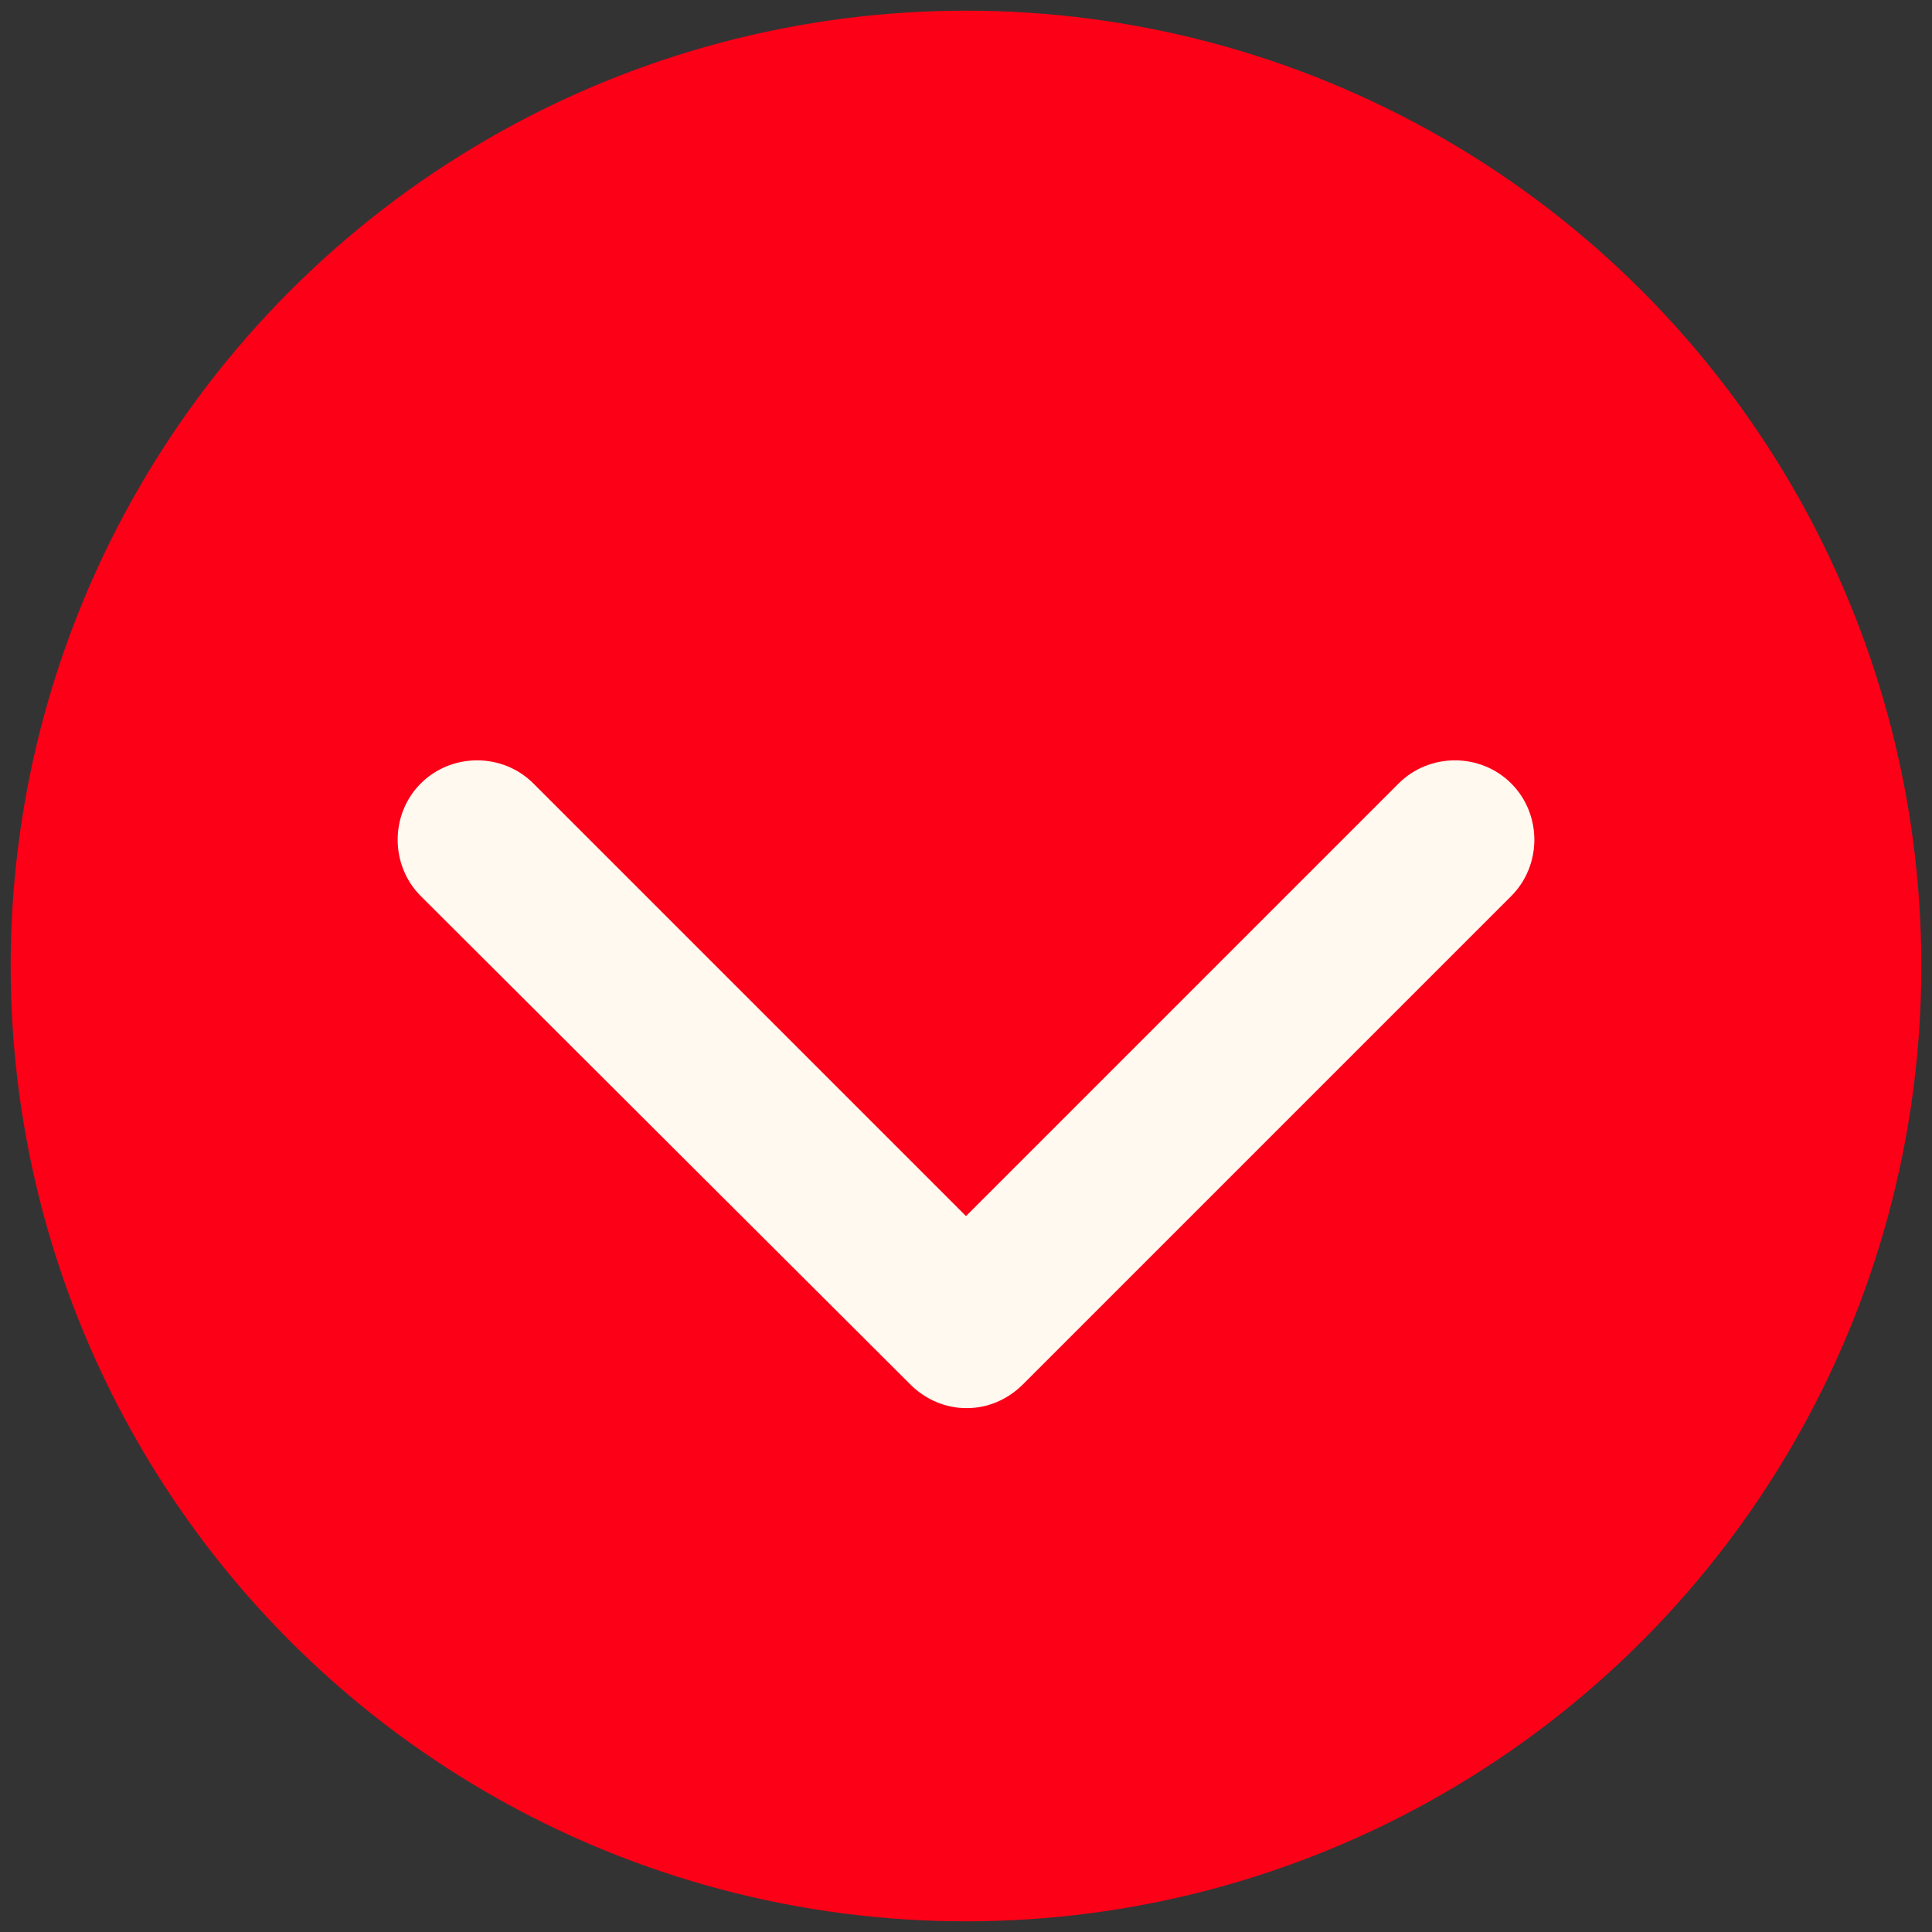
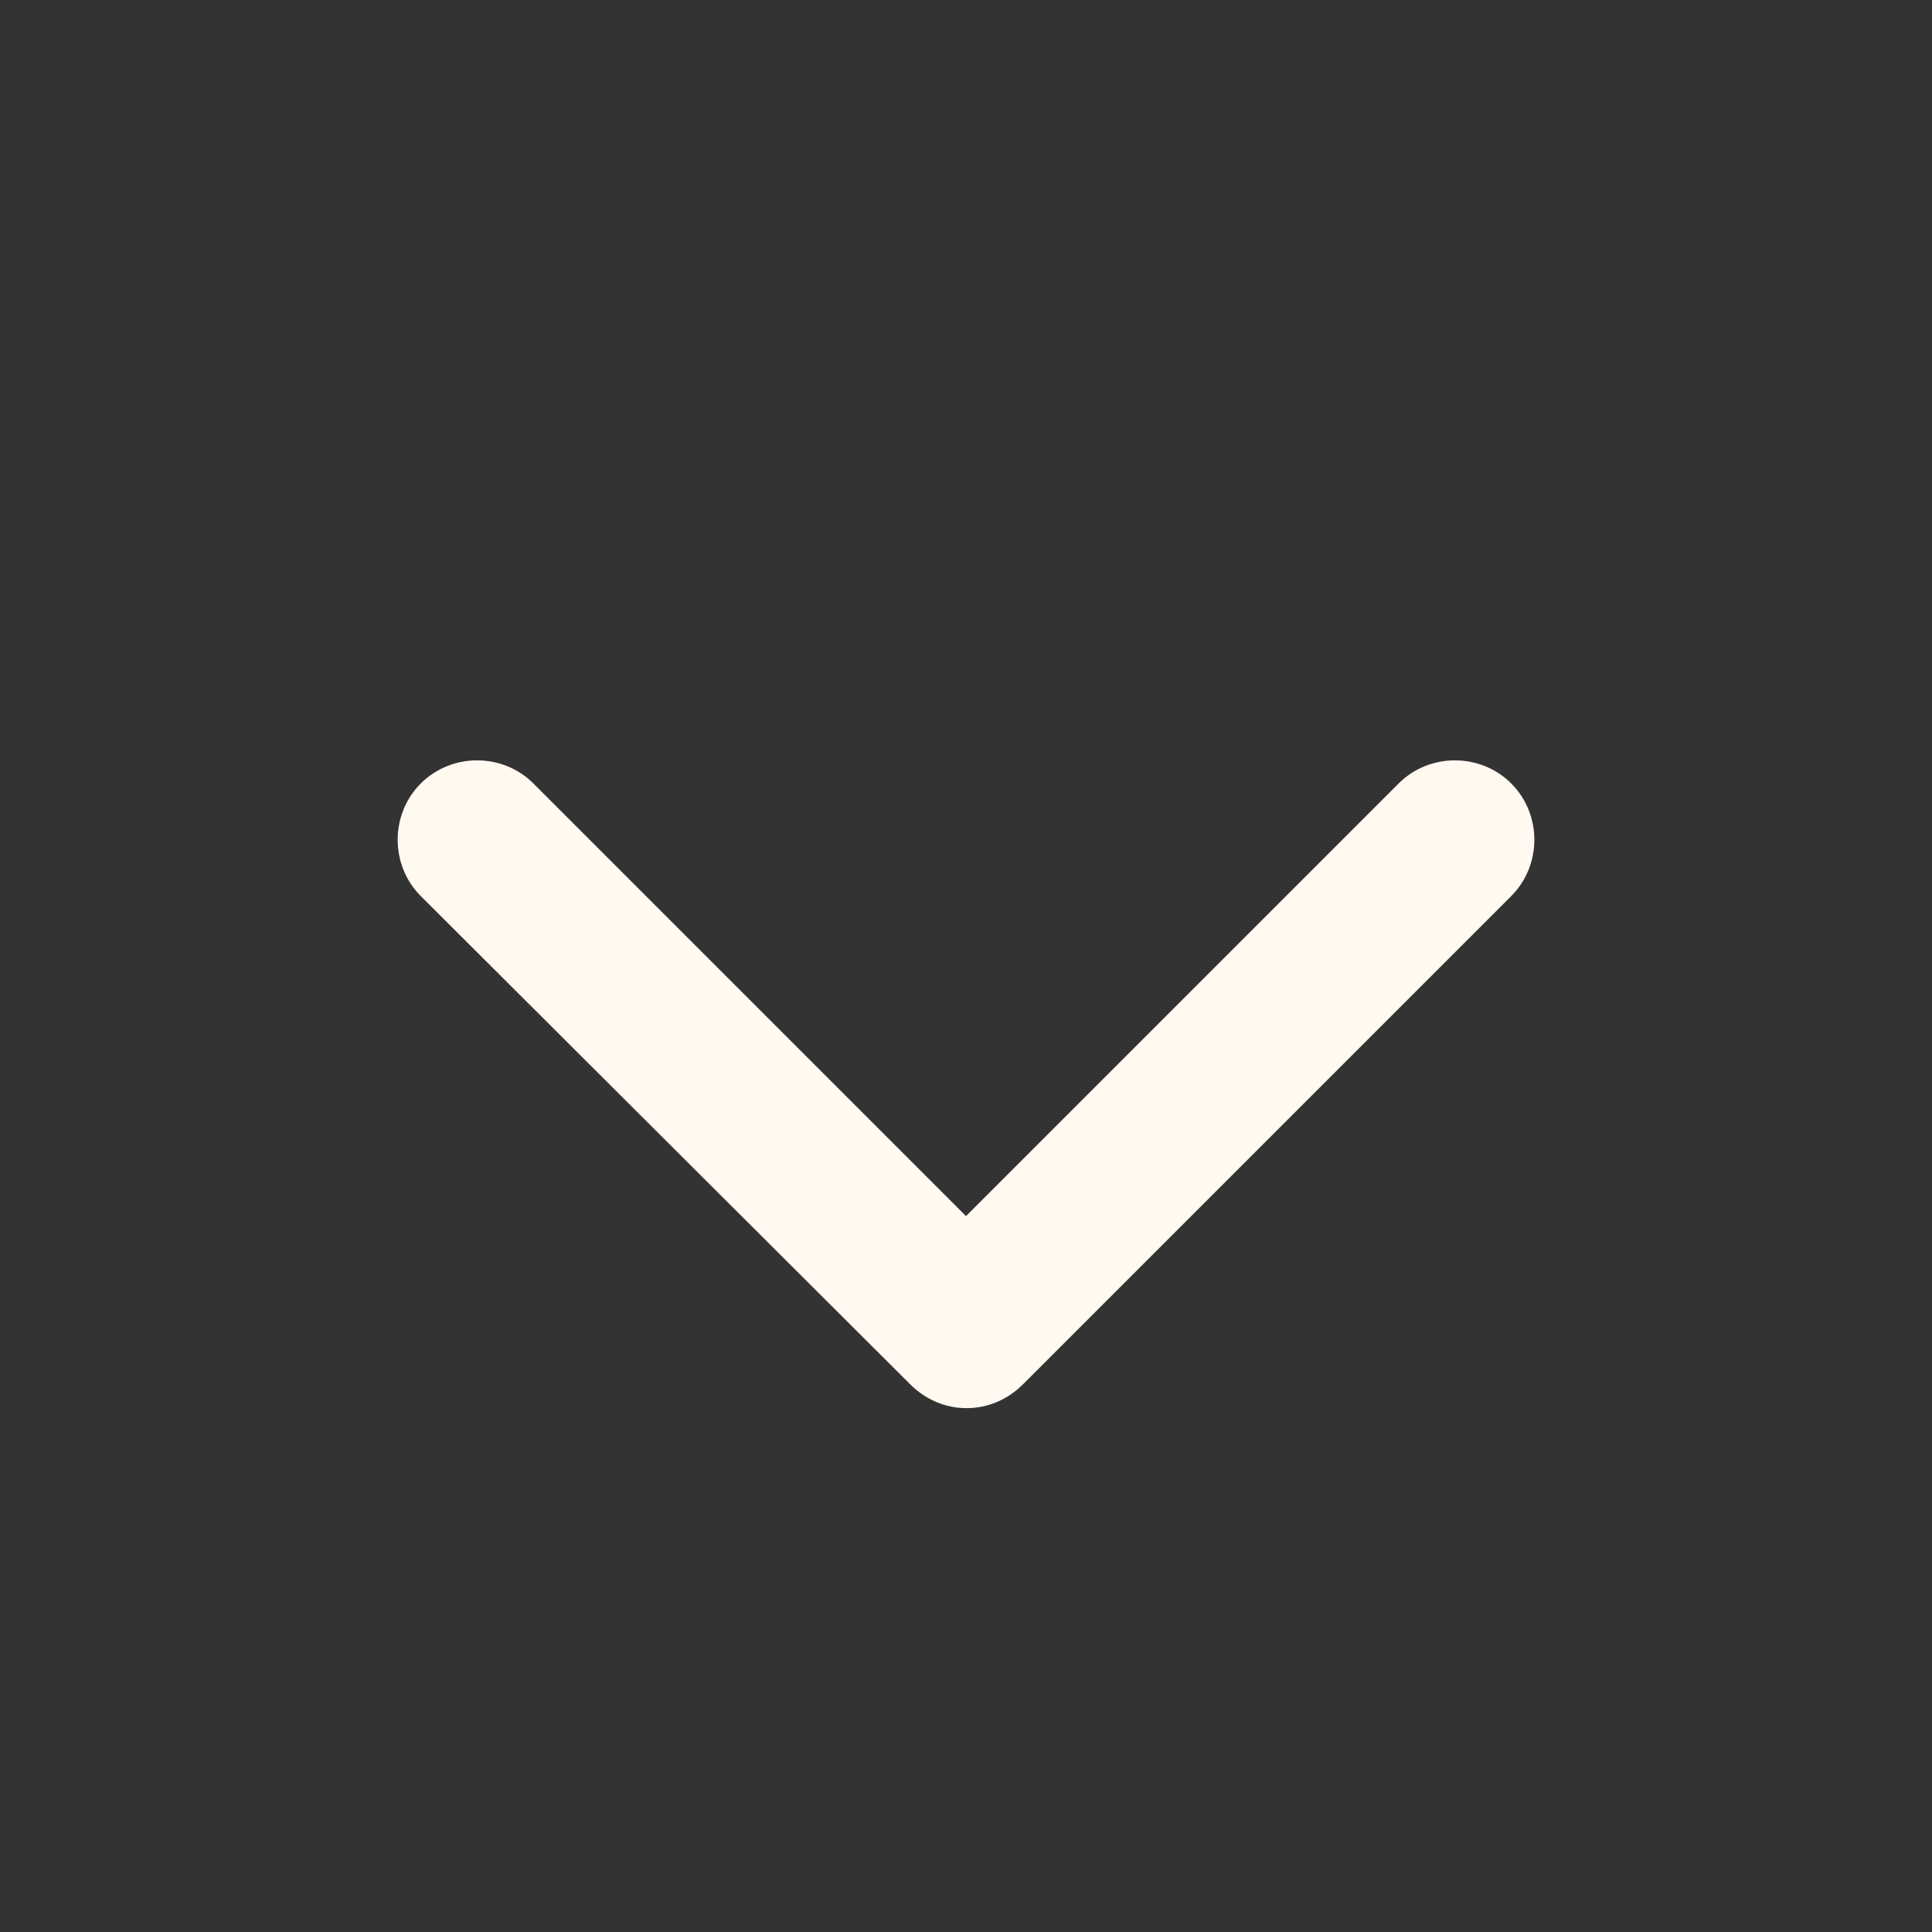
<svg xmlns="http://www.w3.org/2000/svg" id="Layer_1" data-name="Layer 1" viewBox="0 0 16.3 16.3">
  <rect x="0" y="0" width="16.3" height="16.3" fill="#333333" stroke="none" />
  <defs>
    <style>
      .cls-1 {
        fill: #fff9f0;
      }

      .cls-2 {
        fill: #fb0017;
      }
    </style>
  </defs>
-   <circle class="cls-2" cx="8.15" cy="8.15" r="8.06" />
  <path class="cls-1" d="m8.15,11.88c-.17,0-.34-.07-.47-.2L3.55,7.56c-.26-.26-.26-.69,0-.95.26-.26.69-.26.95,0l3.65,3.65,3.65-3.65c.26-.26.69-.26.95,0,.26.26.26.69,0,.95l-4.12,4.12c-.13.13-.3.2-.47.2Z" />
</svg>